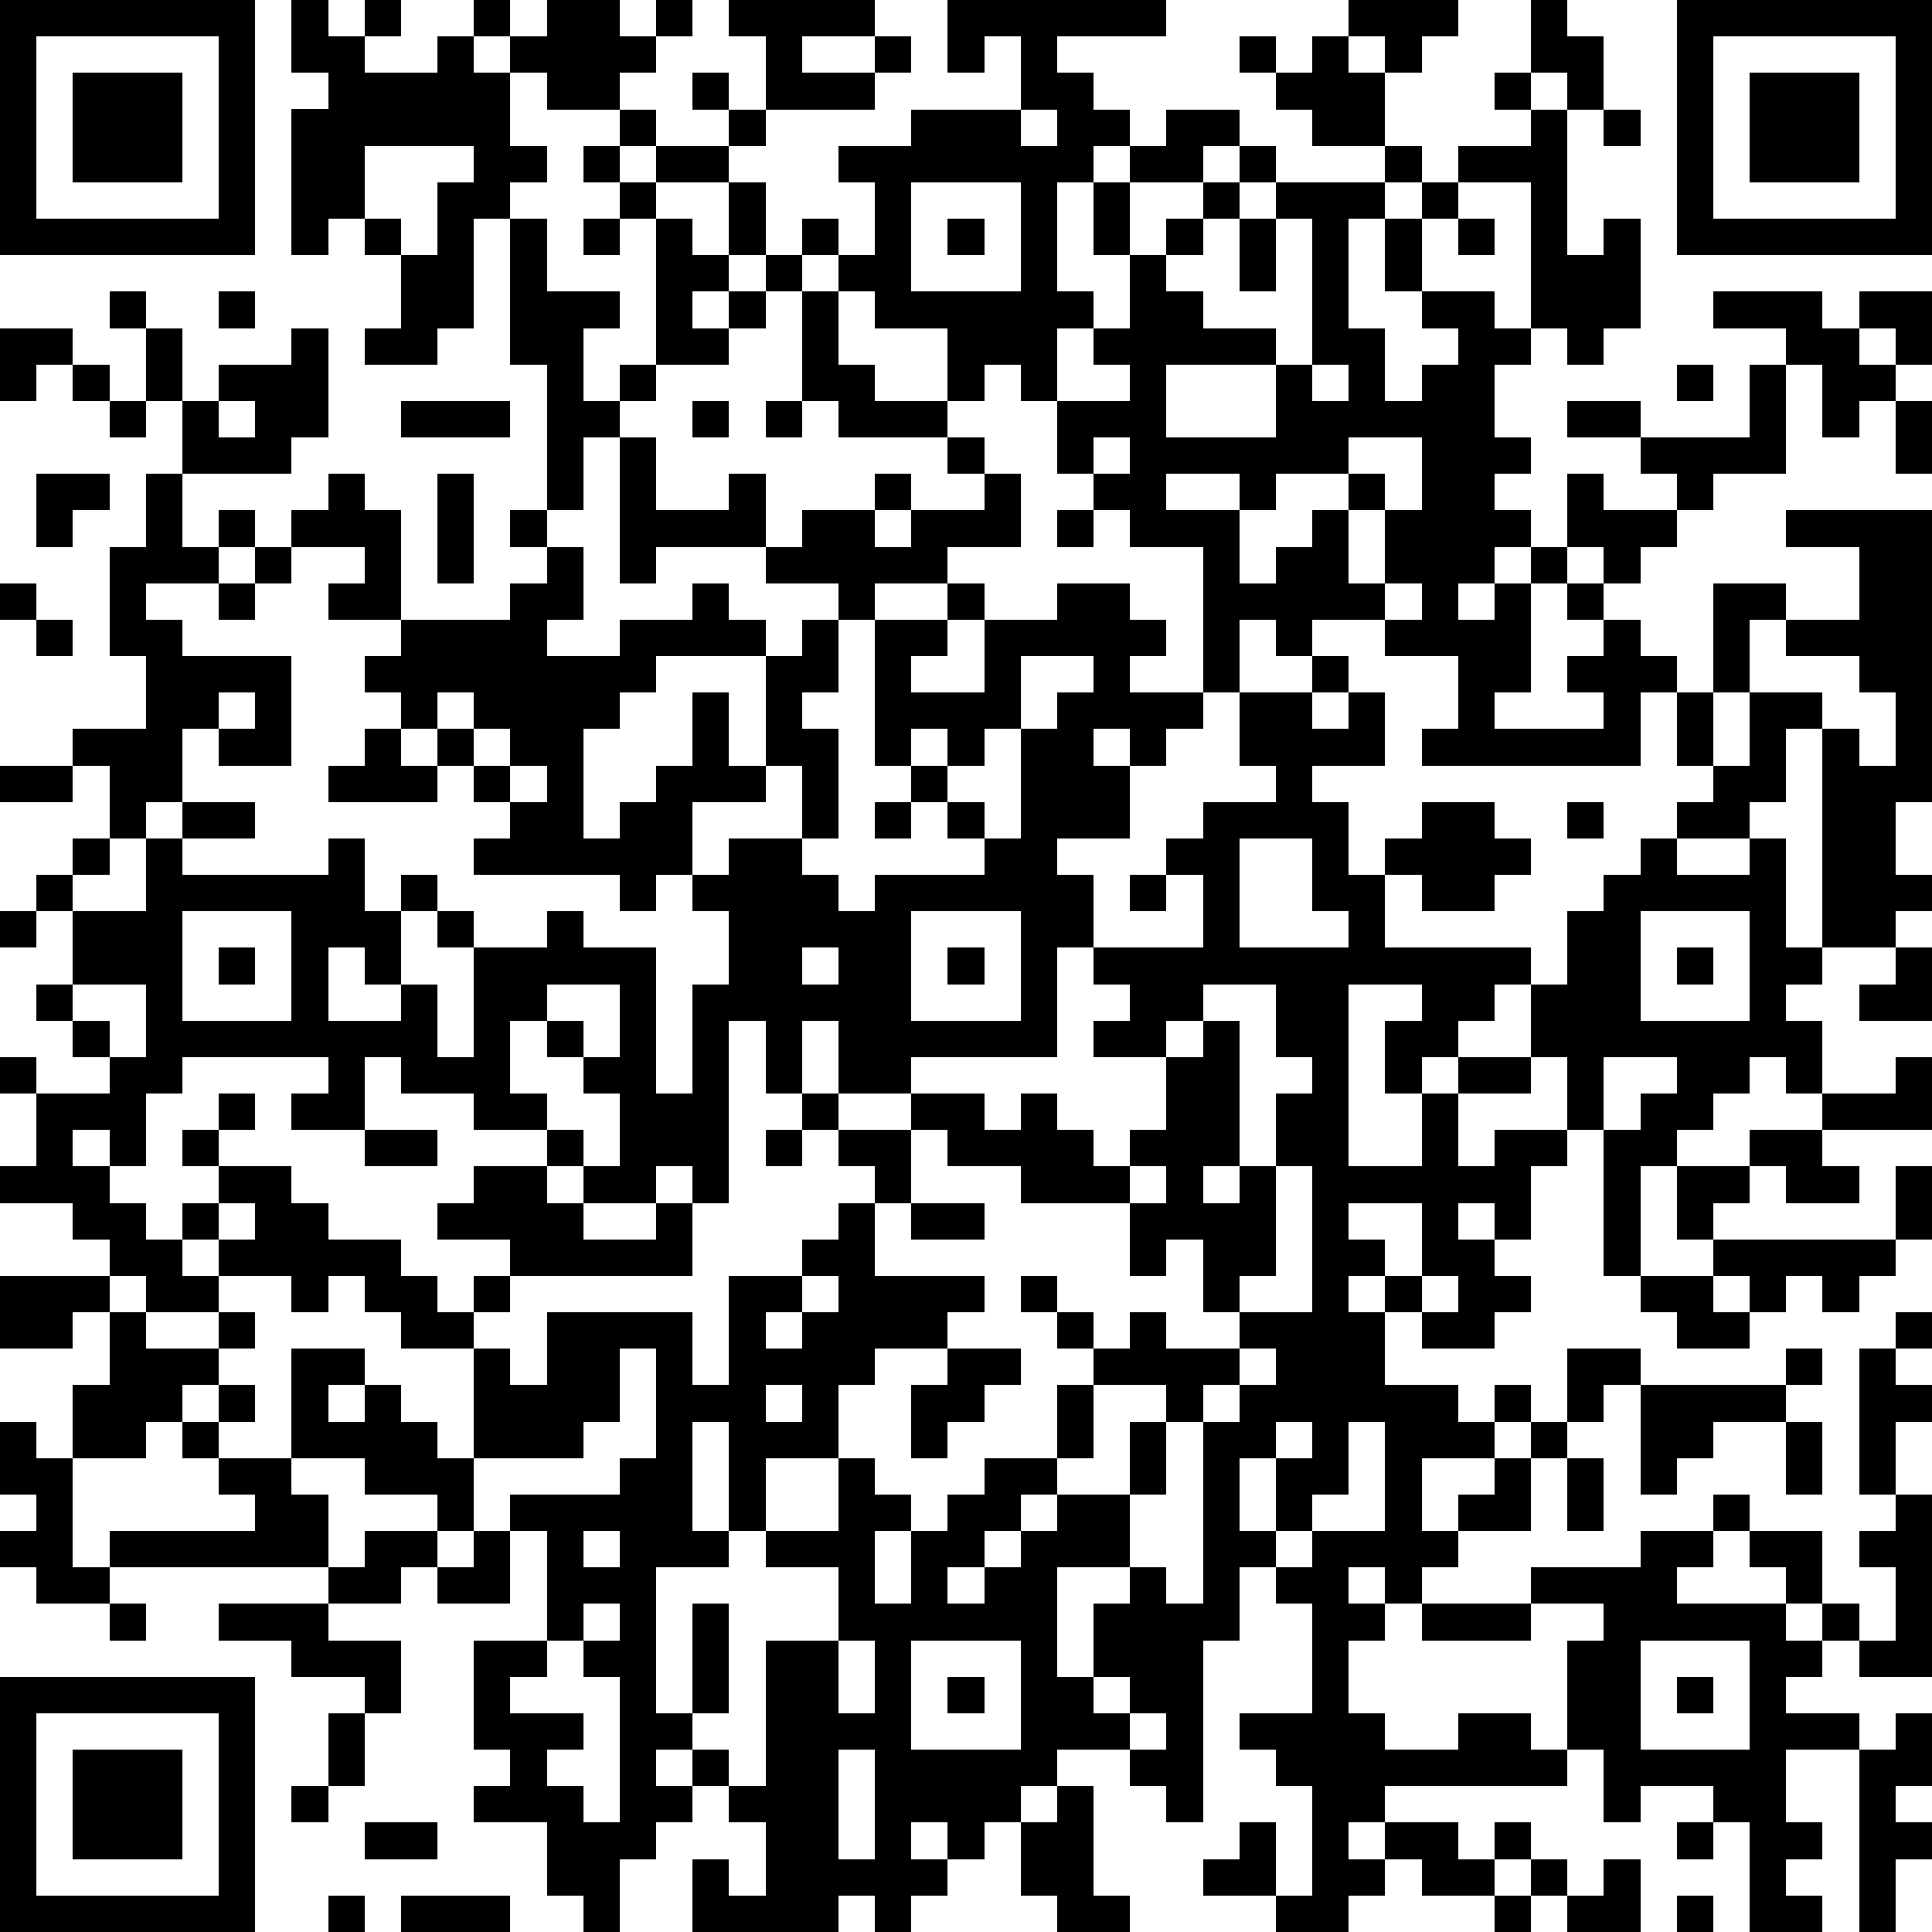
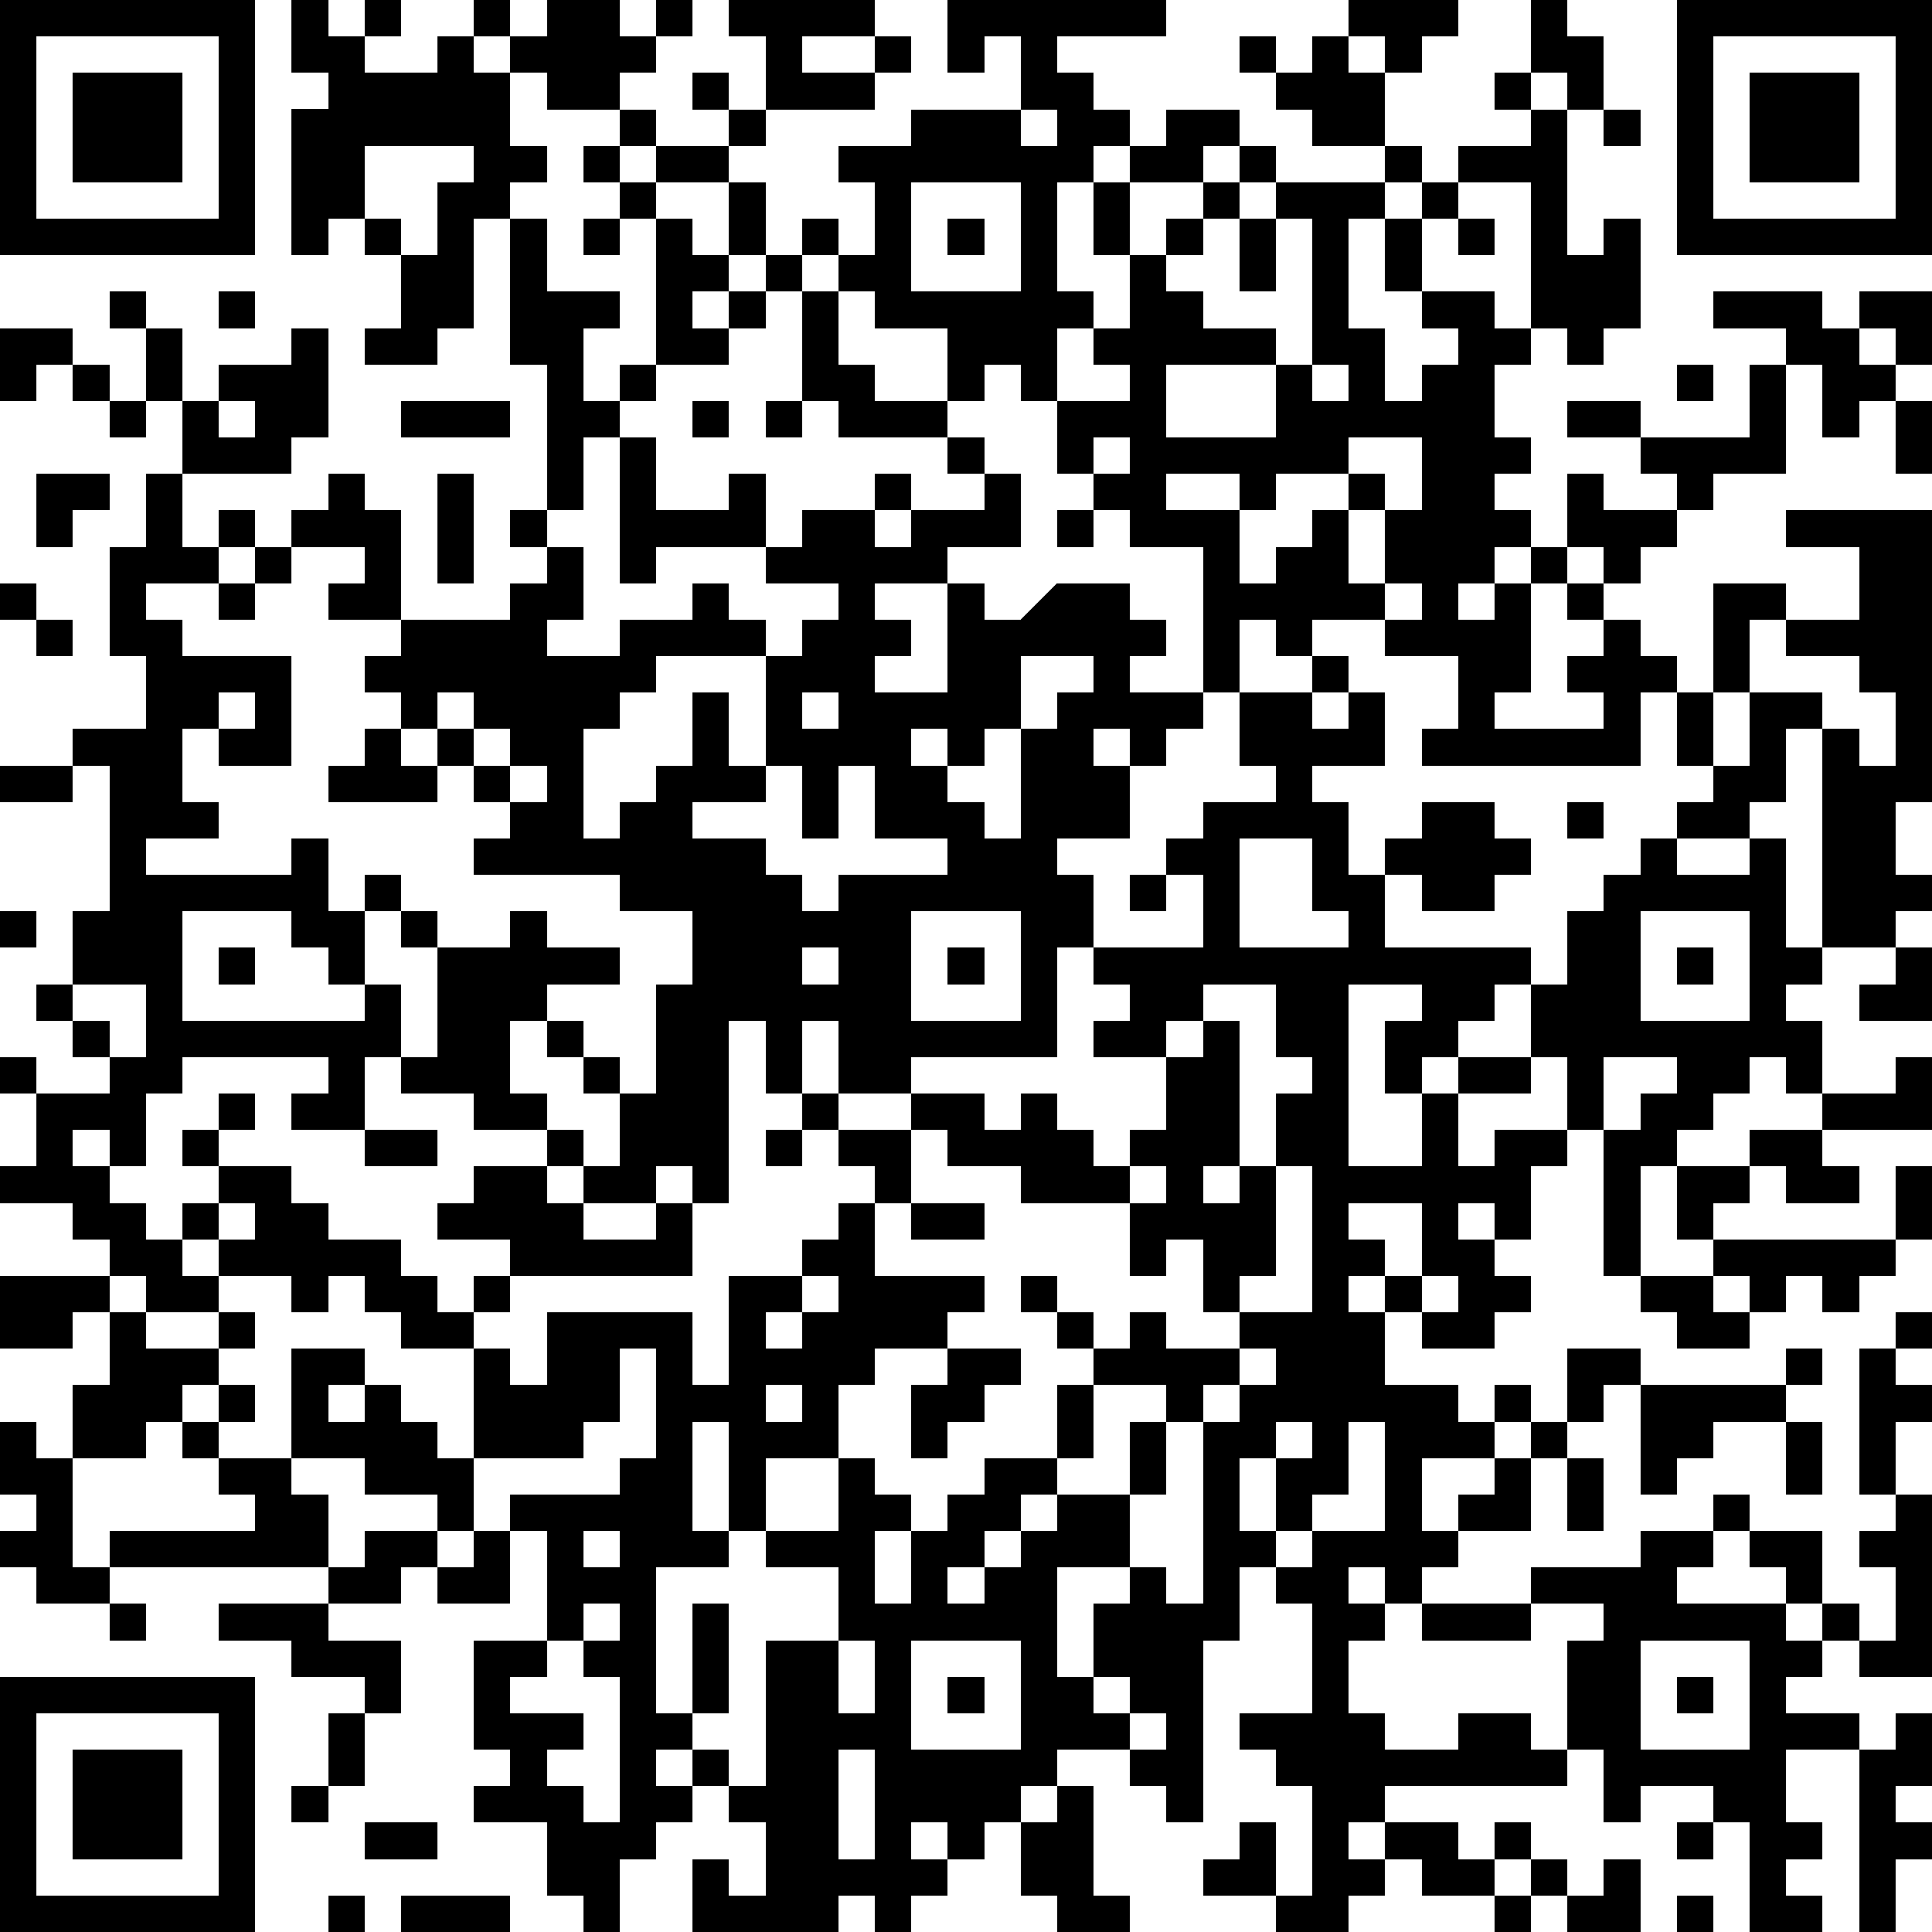
<svg xmlns="http://www.w3.org/2000/svg" version="1.1" width="212" height="212" shape-rendering="crispEdges">
-   <path d="M0 0h7v7h-7zM8 0h1v1h1v-1h1v1h-1v1h2v-1h1v-1h1v1h-1v1h1v-1h1v-1h2v1h1v-1h1v1h-1v1h-1v1h-2v-1h-1v2h1v1h-1v1h-1v3h-1v1h-2v-1h1v-2h-1v-1h-1v1h-1v-4h1v-1h-1zM20 0h4v1h-2v1h2v-1h1v1h-1v1h-3v-2h-1zM26 0h6v1h-3v1h1v1h1v1h-1v1h-1v3h1v1h-1v2h-1v-1h-1v1h-1v-2h-2v-1h-1v-1h-1v-1h1v1h1v-2h-1v-1h2v-1h3v-2h-1v1h-1zM37 0h3v1h-1v1h-1v-1h-1zM42 0h1v1h1v2h-1v-1h-1zM46 0h7v7h-7zM1 1v5h5v-5zM34 1h1v1h-1zM36 1h1v1h1v2h-2v-1h-1v-1h1zM47 1v5h5v-5zM2 2h3v3h-3zM19 2h1v1h-1zM41 2h1v1h-1zM48 2h3v3h-3zM17 3h1v1h-1zM20 3h1v1h-1zM28 3v1h1v-1zM32 3h2v1h-1v1h-2v-1h1zM42 3h1v4h1v-1h1v3h-1v1h-1v-1h-1v-4h-2v-1h2zM44 3h1v1h-1zM10 4v2h1v1h1v-2h1v-1zM16 4h1v1h-1zM18 4h2v1h-2zM34 4h1v1h-1zM38 4h1v1h-1zM17 5h1v1h-1zM20 5h1v2h-1zM25 5v3h3v-3zM30 5h1v2h-1zM33 5h1v1h-1zM35 5h3v1h-1v3h1v2h1v-1h1v-1h-1v-1h-1v-2h1v-1h1v1h-1v2h2v1h1v1h-1v2h1v1h-1v1h1v1h-1v1h-1v1h1v-1h1v-1h1v-2h1v1h2v-1h-1v-1h-2v-1h2v1h3v-2h1v-1h-2v-1h3v1h1v-1h2v2h-1v-1h-1v1h1v1h-1v1h-1v-2h-1v3h-2v1h-1v1h-1v1h-1v-1h-1v1h-1v3h-1v1h3v-1h-1v-1h1v-1h-1v-1h1v1h1v1h1v1h-1v2h-6v-1h1v-2h-2v-1h-2v1h-1v-1h-1v2h-1v-4h-2v-1h-1v-1h-1v-2h2v-1h-1v-1h1v-2h1v-1h1v1h-1v1h1v1h2v1h-3v2h3v-2h1v-4h-1zM14 6h1v2h2v1h-1v2h1v-1h1v-4h1v1h1v1h-1v1h1v-1h1v-1h1v1h-1v1h-1v1h-2v1h-1v1h-1v2h-1v-4h-1zM16 6h1v1h-1zM26 6h1v1h-1zM34 6h1v2h-1zM40 6h1v1h-1zM3 8h1v1h-1zM6 8h1v1h-1zM22 8h1v2h1v1h2v1h-3v-1h-1zM0 9h2v1h-1v1h-1zM4 9h1v2h-1zM8 9h1v3h-1v1h-3v-2h1v-1h2zM2 10h1v1h-1zM36 10v1h1v-1zM46 10h1v1h-1zM3 11h1v1h-1zM6 11v1h1v-1zM11 11h3v1h-3zM19 11h1v1h-1zM21 11h1v1h-1zM52 11h1v2h-1zM17 12h1v2h2v-1h1v2h-3v1h-1zM26 12h1v1h-1zM30 12v1h1v-1zM37 12v1h-2v1h-1v-1h-2v1h2v2h1v-1h1v-1h1v-1h1v1h-1v2h1v-2h1v-2zM1 13h2v1h-1v1h-1zM4 13h1v2h1v-1h1v1h-1v1h-2v1h1v1h3v3h-2v-1h-1v2h-1v1h-1v-2h-1v-1h2v-2h-1v-3h1zM9 13h1v1h1v3h-2v-1h1v-1h-2v-1h1zM12 13h1v3h-1zM24 13h1v1h-1zM27 13h1v2h-2v1h-2v1h-1v-1h-2v-1h1v-1h2v1h1v-1h2zM14 14h1v1h-1zM29 14h1v1h-1zM49 14h4v8h-1v2h1v1h-1v1h-2v-6h-1v2h-1v1h-2v-1h1v-1h-1v-2h1v-3h2v1h-1v2h-1v2h1v-2h2v1h1v1h1v-2h-1v-1h-2v-1h2v-2h-2zM7 15h1v1h-1zM15 15h1v2h-1v1h2v-1h2v-1h1v1h1v1h-3v1h-1v1h-1v3h1v-1h1v-1h1v-2h1v2h1v-3h1v-1h1v2h-1v1h1v3h-1v-2h-1v1h-2v2h-1v1h-1v-1h-4v-1h1v-1h-1v-1h-1v-1h-1v-1h-1v-1h1v-1h3v-1h1zM0 16h1v1h-1zM6 16h1v1h-1zM26 16h1v1h-1zM29 16h2v1h1v1h-1v1h2v1h-1v1h-1v-1h-1v1h1v2h-2v1h1v2h-1v3h-4v1h-2v-2h-1v2h-1v-2h-1v5h-1v-1h-1v1h-2v-1h-1v-1h-2v-1h-2v-1h-1v2h-2v-1h1v-1h-4v1h-1v2h-1v-1h-1v1h1v1h1v1h1v-1h1v-1h-1v-1h1v-1h1v1h-1v1h2v1h1v1h2v1h1v1h1v-1h1v-1h-2v-1h1v-1h2v1h1v1h2v-1h1v2h-5v1h-1v1h-2v-1h-1v-1h-1v1h-1v-1h-2v-1h-1v1h1v1h-2v-1h-1v-1h-1v-1h-2v-1h1v-2h-1v-1h1v1h2v-1h-1v-1h-1v-1h1v-2h-1v-1h1v-1h1v1h-1v1h2v-2h1v-1h2v1h-2v1h4v-1h1v2h1v-1h1v1h-1v2h-1v-1h-1v2h2v-1h1v2h1v-3h-1v-1h1v1h2v-1h1v1h2v4h1v-3h1v-2h-1v-1h1v-1h2v1h1v1h1v-1h3v-1h-1v-1h-1v-1h-1v-4h2v1h-1v1h2v-2h2zM38 16v1h1v-1zM1 17h1v1h-1zM28 18v2h-1v1h-1v-1h-1v1h1v1h1v1h1v-3h1v-1h1v-1zM36 18h1v1h-1zM6 19v1h1v-1zM12 19v1h1v-1zM34 19h2v1h1v-1h1v2h-2v1h1v2h1v-1h1v-1h2v1h1v1h-1v1h-2v-1h-1v2h4v1h-1v1h-1v1h-1v1h-1v-2h1v-1h-2v5h2v-2h1v-1h2v-2h1v-2h1v-1h1v-1h1v1h2v-1h1v3h1v1h-1v1h1v2h-1v-1h-1v1h-1v1h-1v1h-1v3h-1v-4h-1v-2h-1v1h-2v2h1v-1h2v1h-1v2h-1v-1h-1v1h1v1h1v1h-1v1h-2v-1h-1v-1h-1v1h1v2h2v1h1v-1h1v1h-1v1h-2v2h1v-1h1v-1h1v-1h1v-2h2v1h-1v1h-1v1h-1v2h-2v1h-1v1h-1v-1h-1v1h1v1h-1v2h1v1h2v-1h2v1h1v-3h1v-1h-2v-1h3v-1h2v-1h1v1h-1v1h-1v1h3v-1h-1v-1h2v2h-1v1h1v-1h1v1h-1v1h-1v1h2v1h-2v2h1v1h-1v1h1v1h-2v-3h-1v-1h-2v1h-1v-2h-1v1h-5v1h-1v1h1v-1h2v1h1v-1h1v1h-1v1h-2v-1h-1v1h-1v1h-2v-1h-2v-1h1v-1h1v2h1v-3h-1v-1h-1v-1h2v-3h-1v-1h-1v2h-1v5h-1v-1h-1v-1h-2v1h-1v1h-1v1h-1v-1h-1v1h1v1h-1v1h-1v-1h-1v1h-4v-2h1v1h1v-2h-1v-1h-1v-1h-1v1h1v1h-1v1h-1v2h-1v-1h-1v-2h-2v-1h1v-1h-1v-3h2v-3h-1v-1h3v-1h1v-3h-1v2h-1v1h-3v-3h1v1h1v-2h4v2h1v-3h2v-1h1v-1h1v-1h-1v-1h-1v-1h1v1h2v-1h2v1h1v-1h1v1h1v1h1v-1h1v-2h-2v-1h1v-1h-1v-1h3v-2h-1v-1h1v-1h2v-1h-1zM10 20h1v1h1v1h-3v-1h1zM13 20v1h1v-1zM0 21h2v1h-2zM14 21v1h1v-1zM24 22h1v1h-1zM43 22h1v1h-1zM34 23v3h3v-1h-1v-2zM31 24h1v1h-1zM0 25h1v1h-1zM5 25v3h3v-3zM25 25v3h3v-3zM45 25v3h3v-3zM6 26h1v1h-1zM22 26v1h1v-1zM26 26h1v1h-1zM46 26h1v1h-1zM52 26h1v2h-2v-1h1zM2 27v1h1v1h1v-2zM15 27v1h-1v2h1v1h1v1h1v-2h-1v-1h-1v-1h1v1h1v-2zM33 27v1h-1v1h1v-1h1v4h-1v1h1v-1h1v-2h1v-1h-1v-2zM44 29v2h1v-1h1v-1zM52 29h1v2h-3v-1h2zM10 31h2v1h-2zM21 31h1v1h-1zM25 31v2h-1v2h3v1h-1v1h-2v1h-1v2h-2v2h-1v-3h-1v3h1v1h-2v4h1v-3h1v3h-1v1h1v1h1v-4h2v-2h-2v-1h2v-2h1v1h1v1h-1v2h1v-2h1v-1h1v-1h2v-2h1v-1h-1v-1h-1v-1h1v1h1v1h1v-1h1v1h2v-1h-1v-2h-1v1h-1v-2h-3v-1h-2v-1zM48 31h2v1h1v1h-2v-1h-1zM31 32v1h1v-1zM35 32v3h-1v1h2v-4zM46 32h2v1h-1v1h-1zM52 32h1v2h-1zM6 33v1h1v-1zM25 33h2v1h-2zM37 33v1h1v1h1v-2zM47 34h5v1h-1v1h-1v-1h-1v1h-1v-1h-1zM0 35h3v1h-1v1h-2zM22 35v1h-1v1h1v-1h1v-1zM39 35v1h1v-1zM45 35h2v1h1v1h-2v-1h-1zM3 36h1v1h2v-1h1v1h-1v1h-1v1h-1v1h-2v-2h1zM52 36h1v1h-1zM8 37h2v1h-1v1h1v-1h1v1h1v1h1v2h-1v-1h-2v-1h-2zM26 37h2v1h-1v1h-1v1h-1v-2h1zM34 37v1h-1v1h-1v-1h-2v2h-1v1h-1v1h-1v1h-1v1h1v-1h1v-1h1v-1h2v-2h1v2h-1v2h-2v3h1v-2h1v-1h1v1h1v-5h1v-1h1v-1zM49 37h1v1h-1zM51 37h1v1h1v1h-1v2h-1zM6 38h1v1h-1zM21 38v1h1v-1zM45 38h4v1h-2v1h-1v1h-1zM0 39h1v1h1v3h1v-1h4v-1h-1v-1h-1v-1h1v1h2v1h1v2h-6v1h-2v-1h-1v-1h1v-1h-1zM35 39v1h-1v2h1v-2h1v-1zM37 39v2h-1v1h-1v1h1v-1h2v-3zM49 39h1v2h-1zM43 40h1v2h-1zM52 41h1v5h-2v-1h1v-2h-1v-1h1zM10 42h2v1h-1v1h-2v-1h1zM13 42h1v2h-2v-1h1zM16 42v1h1v-1zM3 44h1v1h-1zM6 44h3v1h2v2h-1v-1h-2v-1h-2zM16 44v1h-1v1h-1v1h2v1h-1v1h1v1h1v-4h-1v-1h1v-1zM39 44h3v1h-3zM23 45v2h1v-2zM25 45v3h3v-3zM45 45v3h3v-3zM0 46h7v7h-7zM26 46h1v1h-1zM30 46v1h1v-1zM46 46h1v1h-1zM1 47v5h5v-5zM9 47h1v2h-1zM31 47v1h1v-1zM52 47h1v2h-1v1h1v1h-1v2h-1v-5h1zM2 48h3v3h-3zM23 48v3h1v-3zM8 49h1v1h-1zM29 49h1v3h1v1h-2v-1h-1v-2h1zM10 50h2v1h-2zM46 50h1v1h-1zM42 51h1v1h-1zM44 51h1v2h-2v-1h1zM9 52h1v1h-1zM11 52h3v1h-3zM41 52h1v1h-1zM46 52h1v1h-1z" style="fill:#000" transform="translate(0,0) scale(4)" />
+   <path d="M0 0h7v7h-7zM8 0h1v1h1v-1h1v1h-1v1h2v-1h1v-1h1v1h-1v1h1v-1h1v-1h2v1h1v-1h1v1h-1v1h-1v1h-2v-1h-1v2h1v1h-1v1h-1v3h-1v1h-2v-1h1v-2h-1v-1h-1v1h-1v-4h1v-1h-1zM20 0h4v1h-2v1h2v-1h1v1h-1v1h-3v-2h-1zM26 0h6v1h-3v1h1v1h1v1h-1v1h-1v3h1v1h-1v2h-1v-1h-1v1h-1v-2h-2v-1h-1v-1h-1v-1h1v1h1v-2h-1v-1h2v-1h3v-2h-1v1h-1zM37 0h3v1h-1v1h-1v-1h-1zM42 0h1v1h1v2h-1v-1h-1zM46 0h7v7h-7zM1 1v5h5v-5zM34 1h1v1h-1zM36 1h1v1h1v2h-2v-1h-1v-1h1zM47 1v5h5v-5zM2 2h3v3h-3zM19 2h1v1h-1zM41 2h1v1h-1zM48 2h3v3h-3zM17 3h1v1h-1zM20 3h1v1h-1zM28 3v1h1v-1zM32 3h2v1h-1v1h-2v-1h1zM42 3h1v4h1v-1h1v3h-1v1h-1v-1h-1v-4h-2v-1h2zM44 3h1v1h-1zM10 4v2h1v1h1v-2h1v-1zM16 4h1v1h-1zM18 4h2v1h-2zM34 4h1v1h-1zM38 4h1v1h-1zM17 5h1v1h-1zM20 5h1v2h-1zM25 5v3h3v-3zM30 5h1v2h-1zM33 5h1v1h-1zM35 5h3v1h-1v3h1v2h1v-1h1v-1h-1v-1h-1v-2h1v-1h1v1h-1v2h2v1h1v1h-1v2h1v1h-1v1h1v1h-1v1h-1v1h1v-1h1v-1h1v-2h1v1h2v-1h-1v-1h-2v-1h2v1h3v-2h1v-1h-2v-1h3v1h1v-1h2v2h-1v-1h-1v1h1v1h-1v1h-1v-2h-1v3h-2v1h-1v1h-1v1h-1v-1h-1v1h-1v3h-1v1h3v-1h-1v-1h1v-1h-1v-1h1v1h1v1h1v1h-1v2h-6v-1h1v-2h-2v-1h-2v1h-1v-1h-1v2h-1v-4h-2v-1h-1v-1h-1v-2h2v-1h-1v-1h1v-2h1v-1h1v1h-1v1h1v1h2v1h-3v2h3v-2h1v-4h-1zM14 6h1v2h2v1h-1v2h1v-1h1v-4h1v1h1v1h-1v1h1v-1h1v-1h1v1h-1v1h-1v1h-2v1h-1v1h-1v2h-1v-4h-1zM16 6h1v1h-1zM26 6h1v1h-1zM34 6h1v2h-1zM40 6h1v1h-1zM3 8h1v1h-1zM6 8h1v1h-1zM22 8h1v2h1v1h2v1h-3v-1h-1zM0 9h2v1h-1v1h-1zM4 9h1v2h-1zM8 9h1v3h-1v1h-3v-2h1v-1h2zM2 10h1v1h-1zM36 10v1h1v-1zM46 10h1v1h-1zM3 11h1v1h-1zM6 11v1h1v-1zM11 11h3v1h-3zM19 11h1v1h-1zM21 11h1v1h-1zM52 11h1v2h-1zM17 12h1v2h2v-1h1v2h-3v1h-1zM26 12h1v1h-1zM30 12v1h1v-1zM37 12v1h-2v1h-1v-1h-2v1h2v2h1v-1h1v-1h1v-1h1v1h-1v2h1v-2h1v-2zM1 13h2v1h-1v1h-1zM4 13h1v2h1v-1h1v1h-1v1h-2v1h1v1h3v3h-2v-1h-1v2h-1v1h-1v-2h-1v-1h2v-2h-1v-3h1zM9 13h1v1h1v3h-2v-1h1v-1h-2v-1h1zM12 13h1v3h-1zM24 13h1v1h-1zM27 13h1v2h-2v1h-2v1h-1v-1h-2v-1h1v-1h2v1h1v-1h2zM14 14h1v1h-1zM29 14h1v1h-1zM49 14h4v8h-1v2h1v1h-1v1h-2v-6h-1v2h-1v1h-2v-1h1v-1h-1v-2h1v-3h2v1h-1v2h-1v2h1v-2h2v1h1v1h1v-2h-1v-1h-2v-1h2v-2h-2zM7 15h1v1h-1zM15 15h1v2h-1v1h2v-1h2v-1h1v1h1v1h-3v1h-1v1h-1v3h1v-1h1v-1h1v-2h1v2h1v-3h1v-1h1v2h-1v1h1v3h-1v-2h-1v1h-2v2h-1v1h-1v-1h-4v-1h1v-1h-1v-1h-1v-1h-1v-1h-1v-1h1v-1h3v-1h1zM0 16h1v1h-1zM6 16h1v1h-1zM26 16h1v1h-1zM29 16h2v1h1v1h-1v1h2v1h-1v1h-1v-1h-1v1h1v2h-2v1h1v2h-1v3h-4v1h-2v-2h-1v2h-1v-2h-1v5h-1v-1h-1v1h-2v-1h-1v-1h-2v-1h-2v-1h-1v2h-2v-1h1v-1h-4v1h-1v2h-1v-1h-1v1h1v1h1v1h1v-1h1v-1h-1v-1h1v-1h1v1h-1v1h2v1h1v1h2v1h1v1h1v-1h1v-1h-2v-1h1v-1h2v1h1v1h2v-1h1v2h-5v1h-1v1h-2v-1h-1v-1h-1v1h-1v-1h-2v-1h-1v1h1v1h-2v-1h-1v-1h-1v-1h-2v-1h1v-2h-1v-1h1v1h2v-1h-1v-1h-1v-1h1v-2h-1v-1h1v-1v1h-1v1h2v-2h1v-1h2v1h-2v1h4v-1h1v2h1v-1h1v1h-1v2h-1v-1h-1v2h2v-1h1v2h1v-3h-1v-1h1v1h2v-1h1v1h2v4h1v-3h1v-2h-1v-1h1v-1h2v1h1v1h1v-1h3v-1h-1v-1h-1v-1h-1v-4h2v1h-1v1h2v-2h2zM38 16v1h1v-1zM1 17h1v1h-1zM28 18v2h-1v1h-1v-1h-1v1h1v1h1v1h1v-3h1v-1h1v-1zM36 18h1v1h-1zM6 19v1h1v-1zM12 19v1h1v-1zM34 19h2v1h1v-1h1v2h-2v1h1v2h1v-1h1v-1h2v1h1v1h-1v1h-2v-1h-1v2h4v1h-1v1h-1v1h-1v1h-1v-2h1v-1h-2v5h2v-2h1v-1h2v-2h1v-2h1v-1h1v-1h1v1h2v-1h1v3h1v1h-1v1h1v2h-1v-1h-1v1h-1v1h-1v1h-1v3h-1v-4h-1v-2h-1v1h-2v2h1v-1h2v1h-1v2h-1v-1h-1v1h1v1h1v1h-1v1h-2v-1h-1v-1h-1v1h1v2h2v1h1v-1h1v1h-1v1h-2v2h1v-1h1v-1h1v-1h1v-2h2v1h-1v1h-1v1h-1v2h-2v1h-1v1h-1v-1h-1v1h1v1h-1v2h1v1h2v-1h2v1h1v-3h1v-1h-2v-1h3v-1h2v-1h1v1h-1v1h-1v1h3v-1h-1v-1h2v2h-1v1h1v-1h1v1h-1v1h-1v1h2v1h-2v2h1v1h-1v1h1v1h-2v-3h-1v-1h-2v1h-1v-2h-1v1h-5v1h-1v1h1v-1h2v1h1v-1h1v1h-1v1h-2v-1h-1v1h-1v1h-2v-1h-2v-1h1v-1h1v2h1v-3h-1v-1h-1v-1h2v-3h-1v-1h-1v2h-1v5h-1v-1h-1v-1h-2v1h-1v1h-1v1h-1v-1h-1v1h1v1h-1v1h-1v-1h-1v1h-4v-2h1v1h1v-2h-1v-1h-1v-1h-1v1h1v1h-1v1h-1v2h-1v-1h-1v-2h-2v-1h1v-1h-1v-3h2v-3h-1v-1h3v-1h1v-3h-1v2h-1v1h-3v-3h1v1h1v-2h4v2h1v-3h2v-1h1v-1h1v-1h-1v-1h-1v-1h1v1h2v-1h2v1h1v-1h1v1h1v1h1v-1h1v-2h-2v-1h1v-1h-1v-1h3v-2h-1v-1h1v-1h2v-1h-1zM10 20h1v1h1v1h-3v-1h1zM13 20v1h1v-1zM0 21h2v1h-2zM14 21v1h1v-1zM24 22h1v1h-1zM43 22h1v1h-1zM34 23v3h3v-1h-1v-2zM31 24h1v1h-1zM0 25h1v1h-1zM5 25v3h3v-3zM25 25v3h3v-3zM45 25v3h3v-3zM6 26h1v1h-1zM22 26v1h1v-1zM26 26h1v1h-1zM46 26h1v1h-1zM52 26h1v2h-2v-1h1zM2 27v1h1v1h1v-2zM15 27v1h-1v2h1v1h1v1h1v-2h-1v-1h-1v-1h1v1h1v-2zM33 27v1h-1v1h1v-1h1v4h-1v1h1v-1h1v-2h1v-1h-1v-2zM44 29v2h1v-1h1v-1zM52 29h1v2h-3v-1h2zM10 31h2v1h-2zM21 31h1v1h-1zM25 31v2h-1v2h3v1h-1v1h-2v1h-1v2h-2v2h-1v-3h-1v3h1v1h-2v4h1v-3h1v3h-1v1h1v1h1v-4h2v-2h-2v-1h2v-2h1v1h1v1h-1v2h1v-2h1v-1h1v-1h2v-2h1v-1h-1v-1h-1v-1h1v1h1v1h1v-1h1v1h2v-1h-1v-2h-1v1h-1v-2h-3v-1h-2v-1zM48 31h2v1h1v1h-2v-1h-1zM31 32v1h1v-1zM35 32v3h-1v1h2v-4zM46 32h2v1h-1v1h-1zM52 32h1v2h-1zM6 33v1h1v-1zM25 33h2v1h-2zM37 33v1h1v1h1v-2zM47 34h5v1h-1v1h-1v-1h-1v1h-1v-1h-1zM0 35h3v1h-1v1h-2zM22 35v1h-1v1h1v-1h1v-1zM39 35v1h1v-1zM45 35h2v1h1v1h-2v-1h-1zM3 36h1v1h2v-1h1v1h-1v1h-1v1h-1v1h-2v-2h1zM52 36h1v1h-1zM8 37h2v1h-1v1h1v-1h1v1h1v1h1v2h-1v-1h-2v-1h-2zM26 37h2v1h-1v1h-1v1h-1v-2h1zM34 37v1h-1v1h-1v-1h-2v2h-1v1h-1v1h-1v1h-1v1h1v-1h1v-1h1v-1h2v-2h1v2h-1v2h-2v3h1v-2h1v-1h1v1h1v-5h1v-1h1v-1zM49 37h1v1h-1zM51 37h1v1h1v1h-1v2h-1zM6 38h1v1h-1zM21 38v1h1v-1zM45 38h4v1h-2v1h-1v1h-1zM0 39h1v1h1v3h1v-1h4v-1h-1v-1h-1v-1h1v1h2v1h1v2h-6v1h-2v-1h-1v-1h1v-1h-1zM35 39v1h-1v2h1v-2h1v-1zM37 39v2h-1v1h-1v1h1v-1h2v-3zM49 39h1v2h-1zM43 40h1v2h-1zM52 41h1v5h-2v-1h1v-2h-1v-1h1zM10 42h2v1h-1v1h-2v-1h1zM13 42h1v2h-2v-1h1zM16 42v1h1v-1zM3 44h1v1h-1zM6 44h3v1h2v2h-1v-1h-2v-1h-2zM16 44v1h-1v1h-1v1h2v1h-1v1h1v1h1v-4h-1v-1h1v-1zM39 44h3v1h-3zM23 45v2h1v-2zM25 45v3h3v-3zM45 45v3h3v-3zM0 46h7v7h-7zM26 46h1v1h-1zM30 46v1h1v-1zM46 46h1v1h-1zM1 47v5h5v-5zM9 47h1v2h-1zM31 47v1h1v-1zM52 47h1v2h-1v1h1v1h-1v2h-1v-5h1zM2 48h3v3h-3zM23 48v3h1v-3zM8 49h1v1h-1zM29 49h1v3h1v1h-2v-1h-1v-2h1zM10 50h2v1h-2zM46 50h1v1h-1zM42 51h1v1h-1zM44 51h1v2h-2v-1h1zM9 52h1v1h-1zM11 52h3v1h-3zM41 52h1v1h-1zM46 52h1v1h-1z" style="fill:#000" transform="translate(0,0) scale(4)" />
</svg>